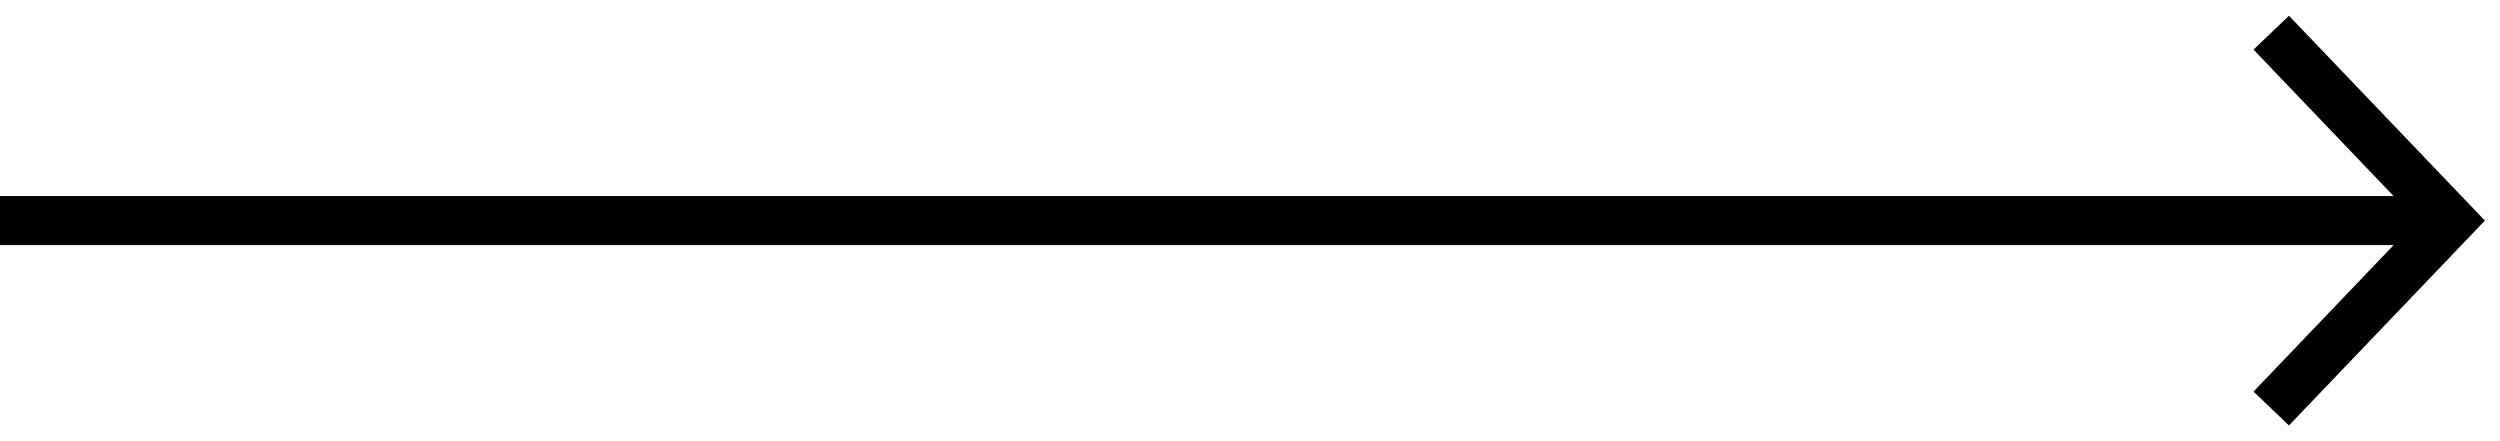
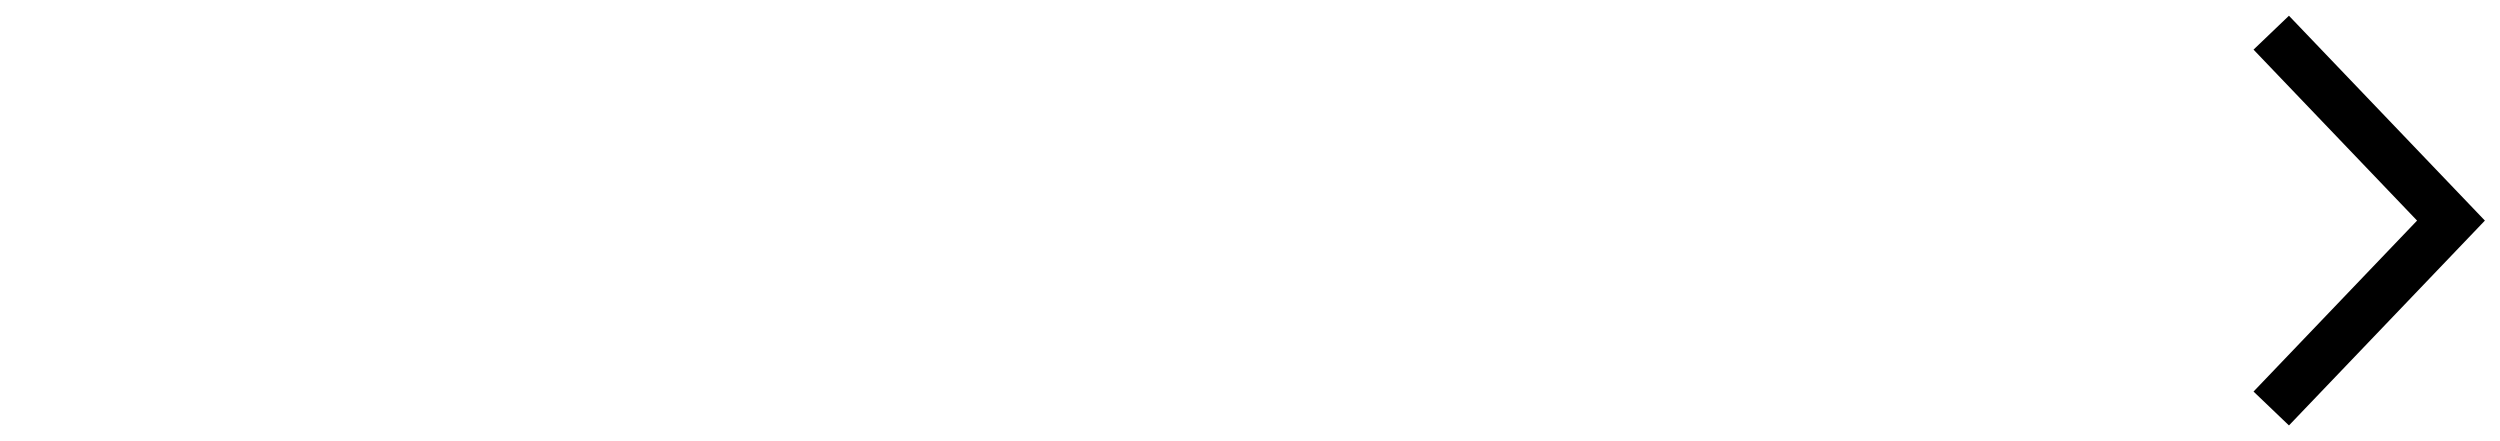
<svg xmlns="http://www.w3.org/2000/svg" width="153" height="27" viewBox="0 0 153 27" fill="none">
-   <line y1="13.5" x2="150" y2="13.5" stroke="black" stroke-width="3" />
  <path d="M139 2L150 13.5L139 25" stroke="black" stroke-width="3" />
</svg>